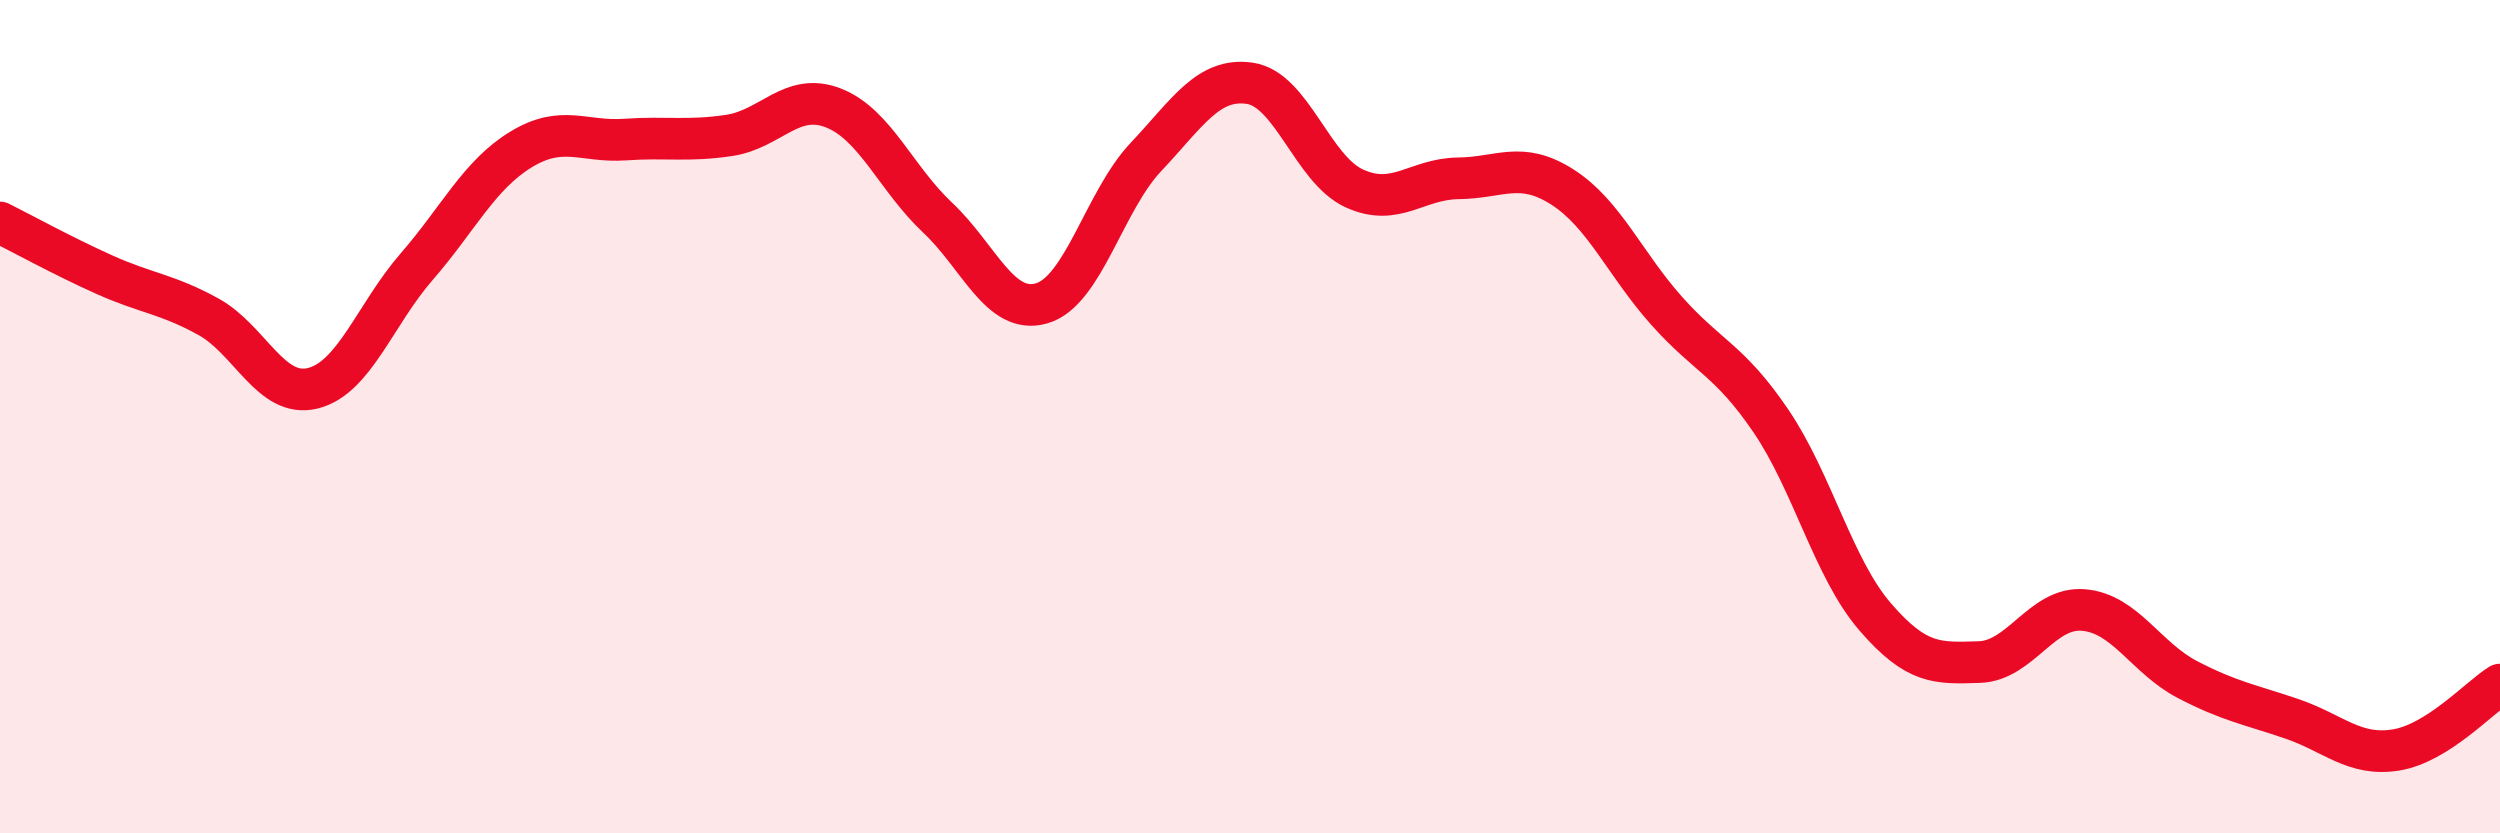
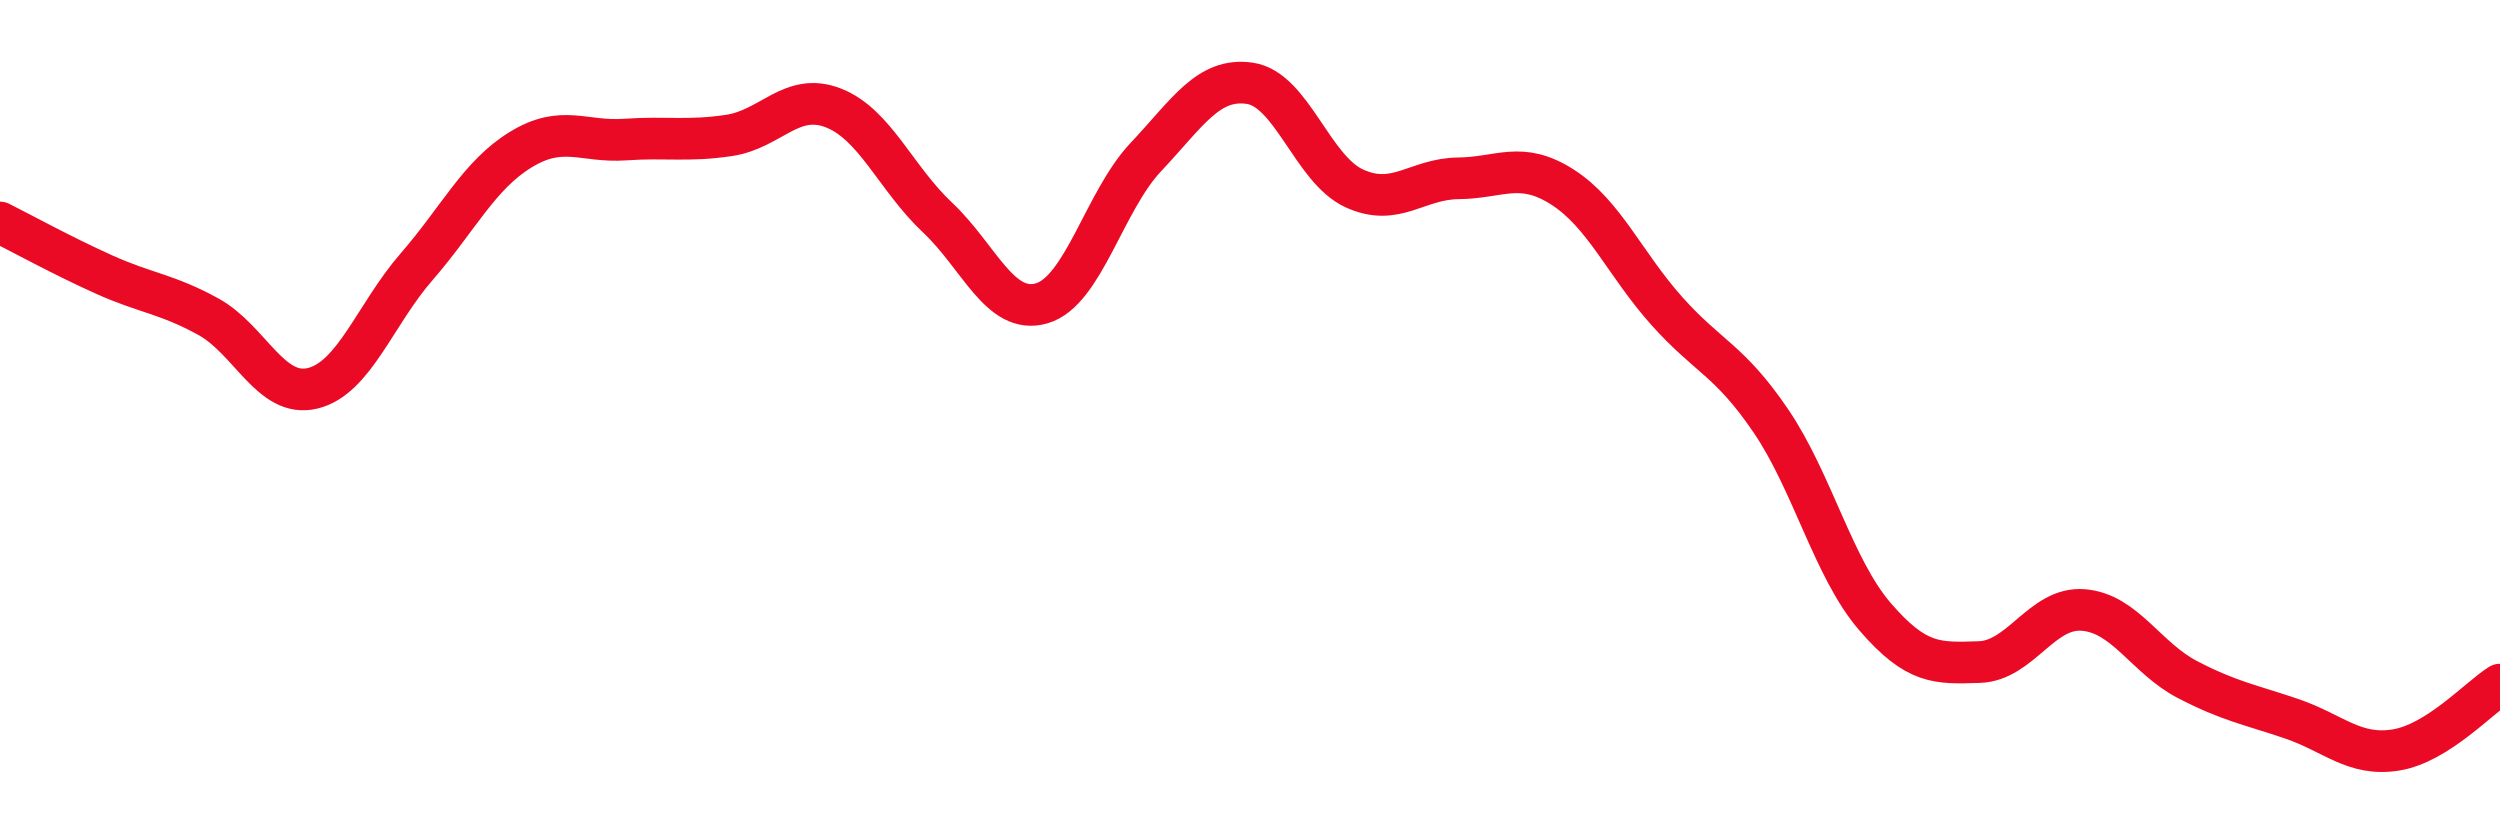
<svg xmlns="http://www.w3.org/2000/svg" width="60" height="20" viewBox="0 0 60 20">
-   <path d="M 0,5.34 C 0.5,5.59 1.5,6.14 2.5,6.59 C 3.5,7.04 4,7.05 5,7.6 C 6,8.15 6.5,9.56 7.5,9.32 C 8.5,9.08 9,7.55 10,6.4 C 11,5.25 11.5,4.2 12.5,3.59 C 13.5,2.98 14,3.42 15,3.35 C 16,3.28 16.5,3.4 17.5,3.25 C 18.5,3.1 19,2.2 20,2.59 C 21,2.98 21.5,4.28 22.5,5.22 C 23.5,6.16 24,7.57 25,7.28 C 26,6.99 26.5,4.83 27.5,3.77 C 28.5,2.71 29,1.85 30,2 C 31,2.15 31.5,4.06 32.5,4.52 C 33.5,4.98 34,4.29 35,4.28 C 36,4.27 36.5,3.85 37.5,4.49 C 38.5,5.13 39,6.34 40,7.46 C 41,8.58 41.5,8.63 42.5,10.1 C 43.5,11.57 44,13.64 45,14.8 C 46,15.96 46.5,15.92 47.5,15.89 C 48.5,15.86 49,14.56 50,14.64 C 51,14.72 51.5,15.79 52.5,16.31 C 53.5,16.83 54,16.91 55,17.25 C 56,17.59 56.5,18.16 57.5,18 C 58.5,17.84 59.5,16.74 60,16.43L60 20L0 20Z" fill="#EB0A25" opacity="0.1" stroke-linecap="round" stroke-linejoin="round" />
  <path d="M 0,5.34 C 0.5,5.59 1.5,6.14 2.5,6.59 C 3.5,7.04 4,7.05 5,7.6 C 6,8.15 6.5,9.56 7.5,9.32 C 8.5,9.08 9,7.55 10,6.4 C 11,5.25 11.5,4.2 12.5,3.59 C 13.5,2.98 14,3.42 15,3.35 C 16,3.28 16.5,3.4 17.5,3.25 C 18.5,3.1 19,2.2 20,2.59 C 21,2.98 21.5,4.28 22.5,5.22 C 23.5,6.16 24,7.57 25,7.28 C 26,6.99 26.5,4.83 27.5,3.77 C 28.5,2.71 29,1.85 30,2 C 31,2.15 31.5,4.06 32.5,4.52 C 33.5,4.98 34,4.29 35,4.28 C 36,4.27 36.5,3.85 37.5,4.49 C 38.5,5.13 39,6.34 40,7.46 C 41,8.58 41.5,8.63 42.5,10.1 C 43.5,11.57 44,13.64 45,14.8 C 46,15.96 46.5,15.92 47.5,15.89 C 48.5,15.86 49,14.56 50,14.64 C 51,14.72 51.5,15.79 52.5,16.31 C 53.5,16.83 54,16.91 55,17.25 C 56,17.59 56.5,18.16 57.5,18 C 58.5,17.84 59.5,16.74 60,16.43" stroke="#EB0A25" stroke-width="1" fill="none" stroke-linecap="round" stroke-linejoin="round" />
</svg>